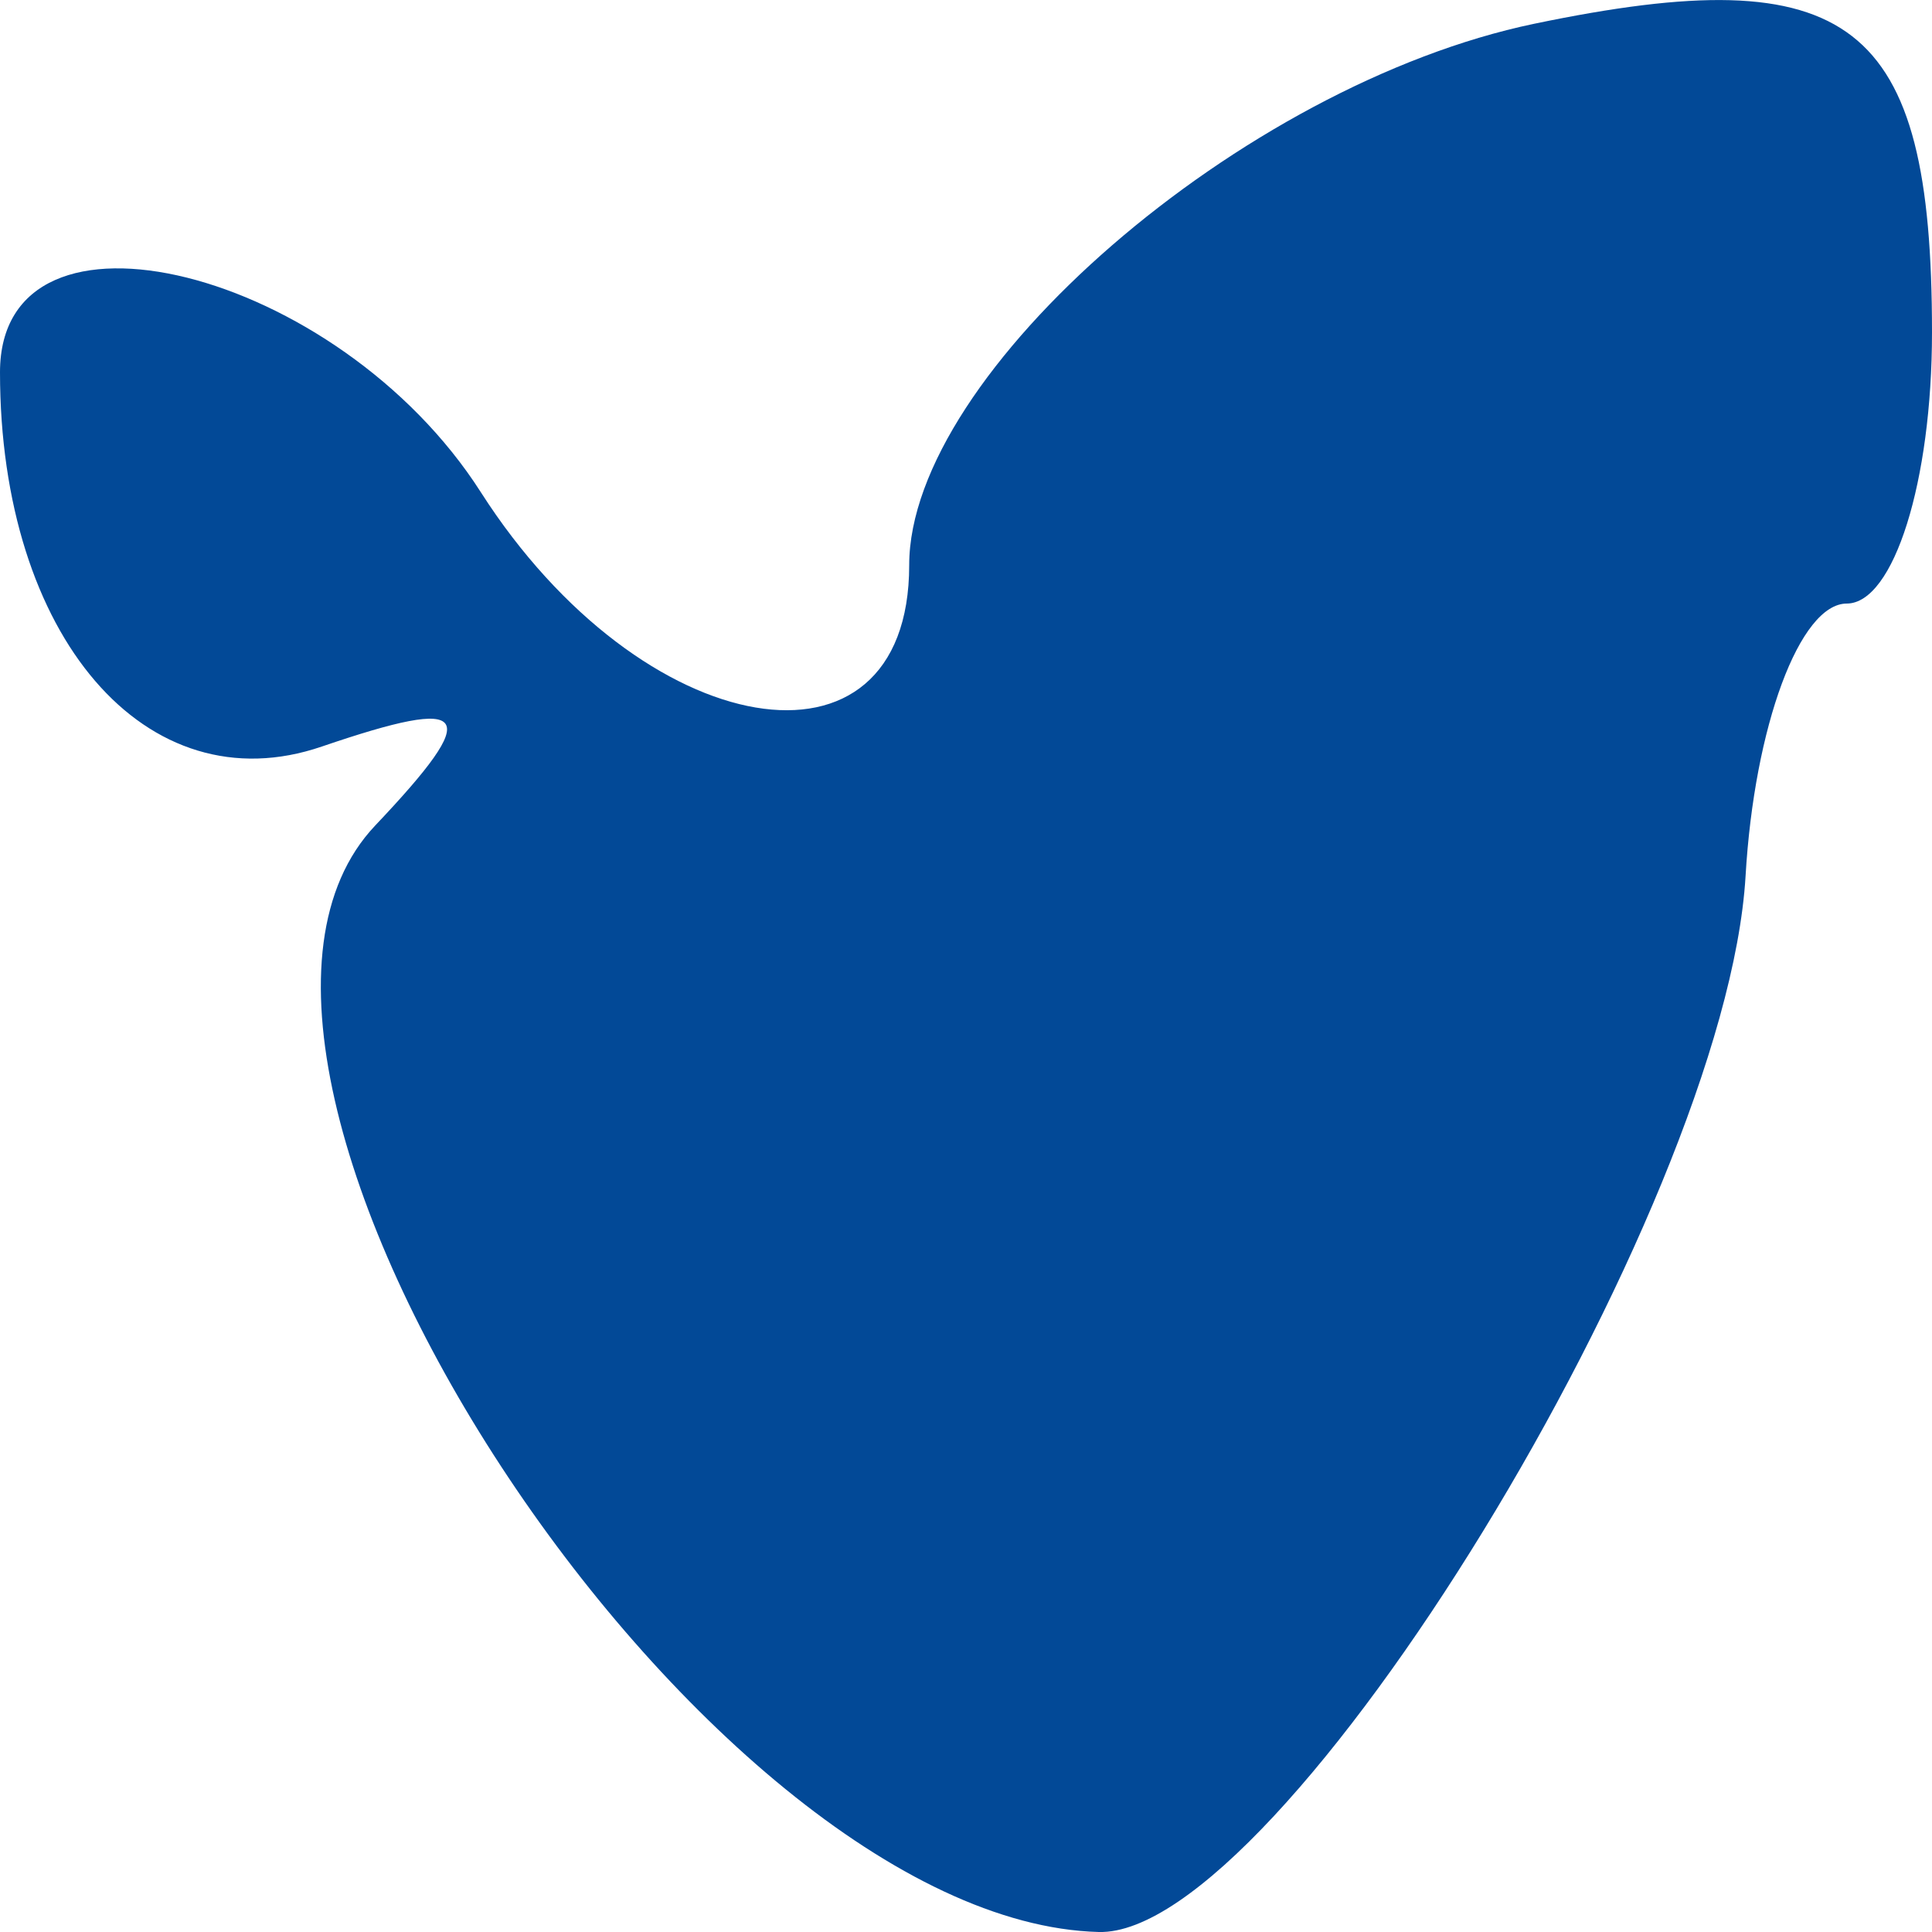
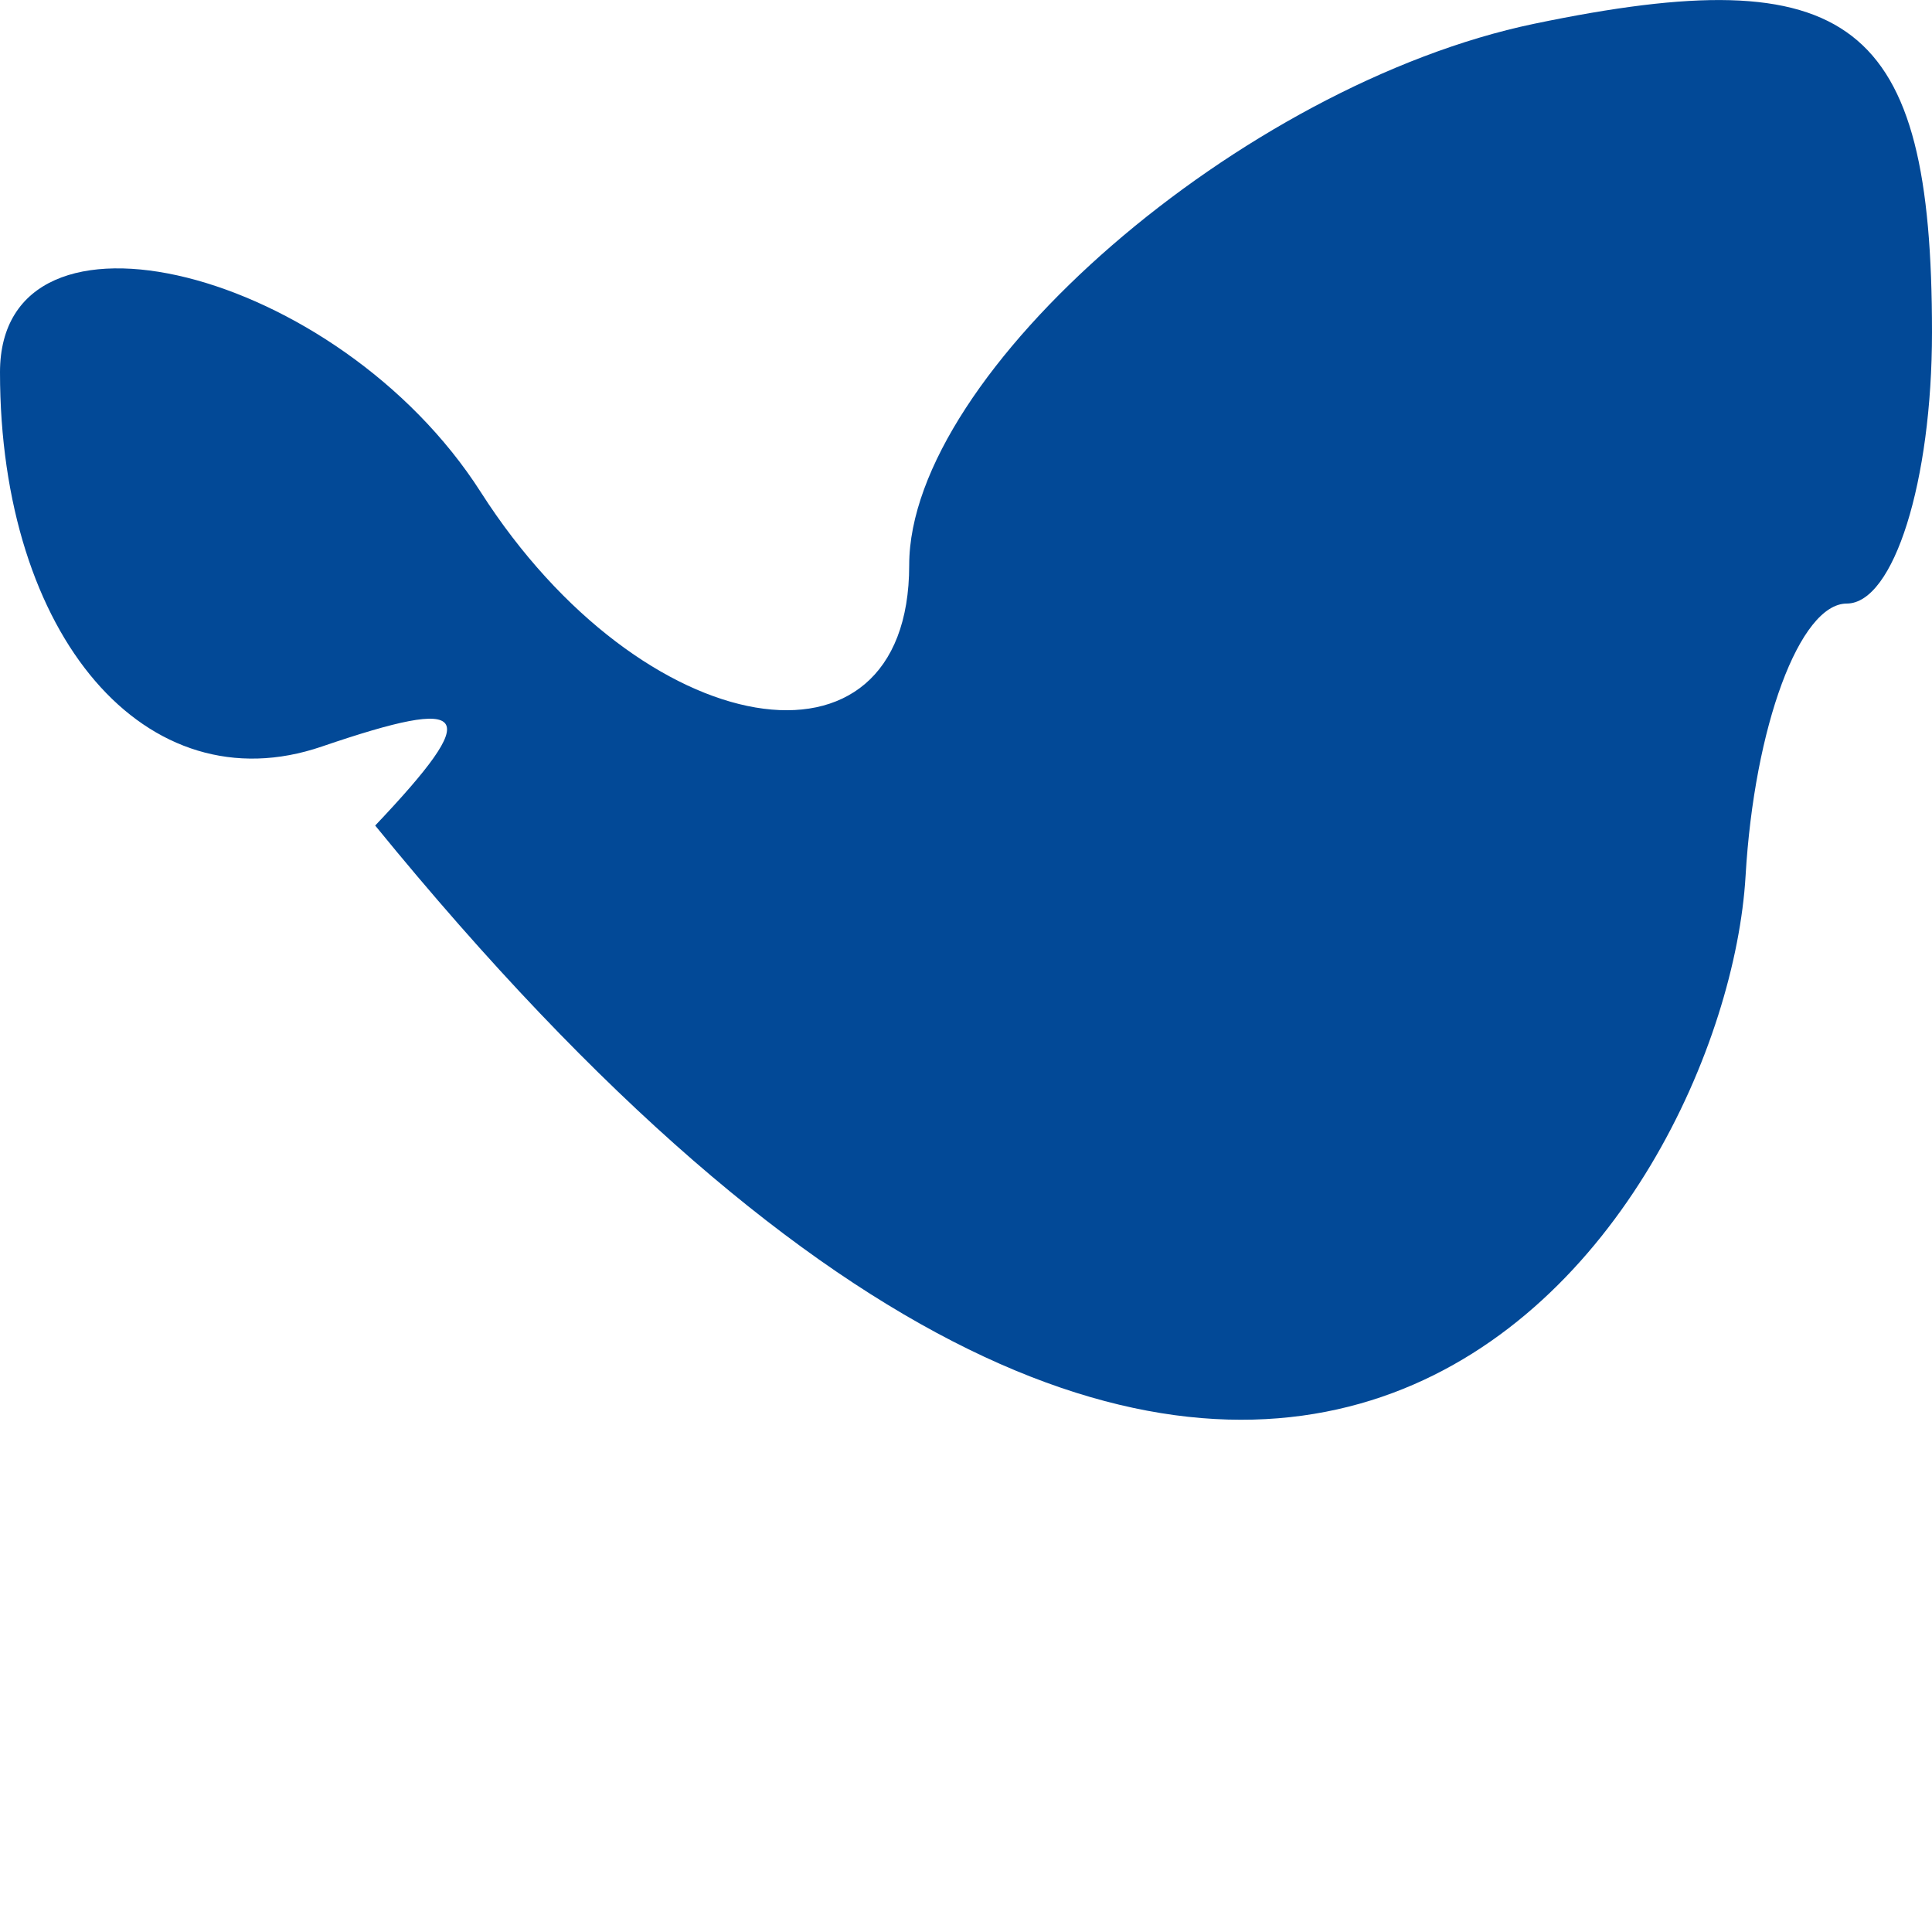
<svg xmlns="http://www.w3.org/2000/svg" width="10" height="10" viewBox="0 0 10 10" fill="none">
-   <path fill-rule="evenodd" clip-rule="evenodd" d="M7.941 0.123C6.429 0.438 4.706 1.931 4.706 2.925C4.706 4.088 3.324 3.853 2.489 2.548C1.748 1.388 0 0.952 0 1.927C0 3.294 0.758 4.175 1.666 3.864C2.445 3.598 2.502 3.682 1.942 4.273C0.745 5.537 3.628 9.945 5.687 10C6.63 10.025 8.932 6.266 9.035 4.535C9.08 3.759 9.316 3.124 9.559 3.124C9.802 3.123 10 2.492 10 1.72C10 0.104 9.583 -0.219 7.941 0.123Z" fill="#024997" />
+   <path fill-rule="evenodd" clip-rule="evenodd" d="M7.941 0.123C6.429 0.438 4.706 1.931 4.706 2.925C4.706 4.088 3.324 3.853 2.489 2.548C1.748 1.388 0 0.952 0 1.927C0 3.294 0.758 4.175 1.666 3.864C2.445 3.598 2.502 3.682 1.942 4.273C6.63 10.025 8.932 6.266 9.035 4.535C9.08 3.759 9.316 3.124 9.559 3.124C9.802 3.123 10 2.492 10 1.72C10 0.104 9.583 -0.219 7.941 0.123Z" fill="#024997" />
</svg>